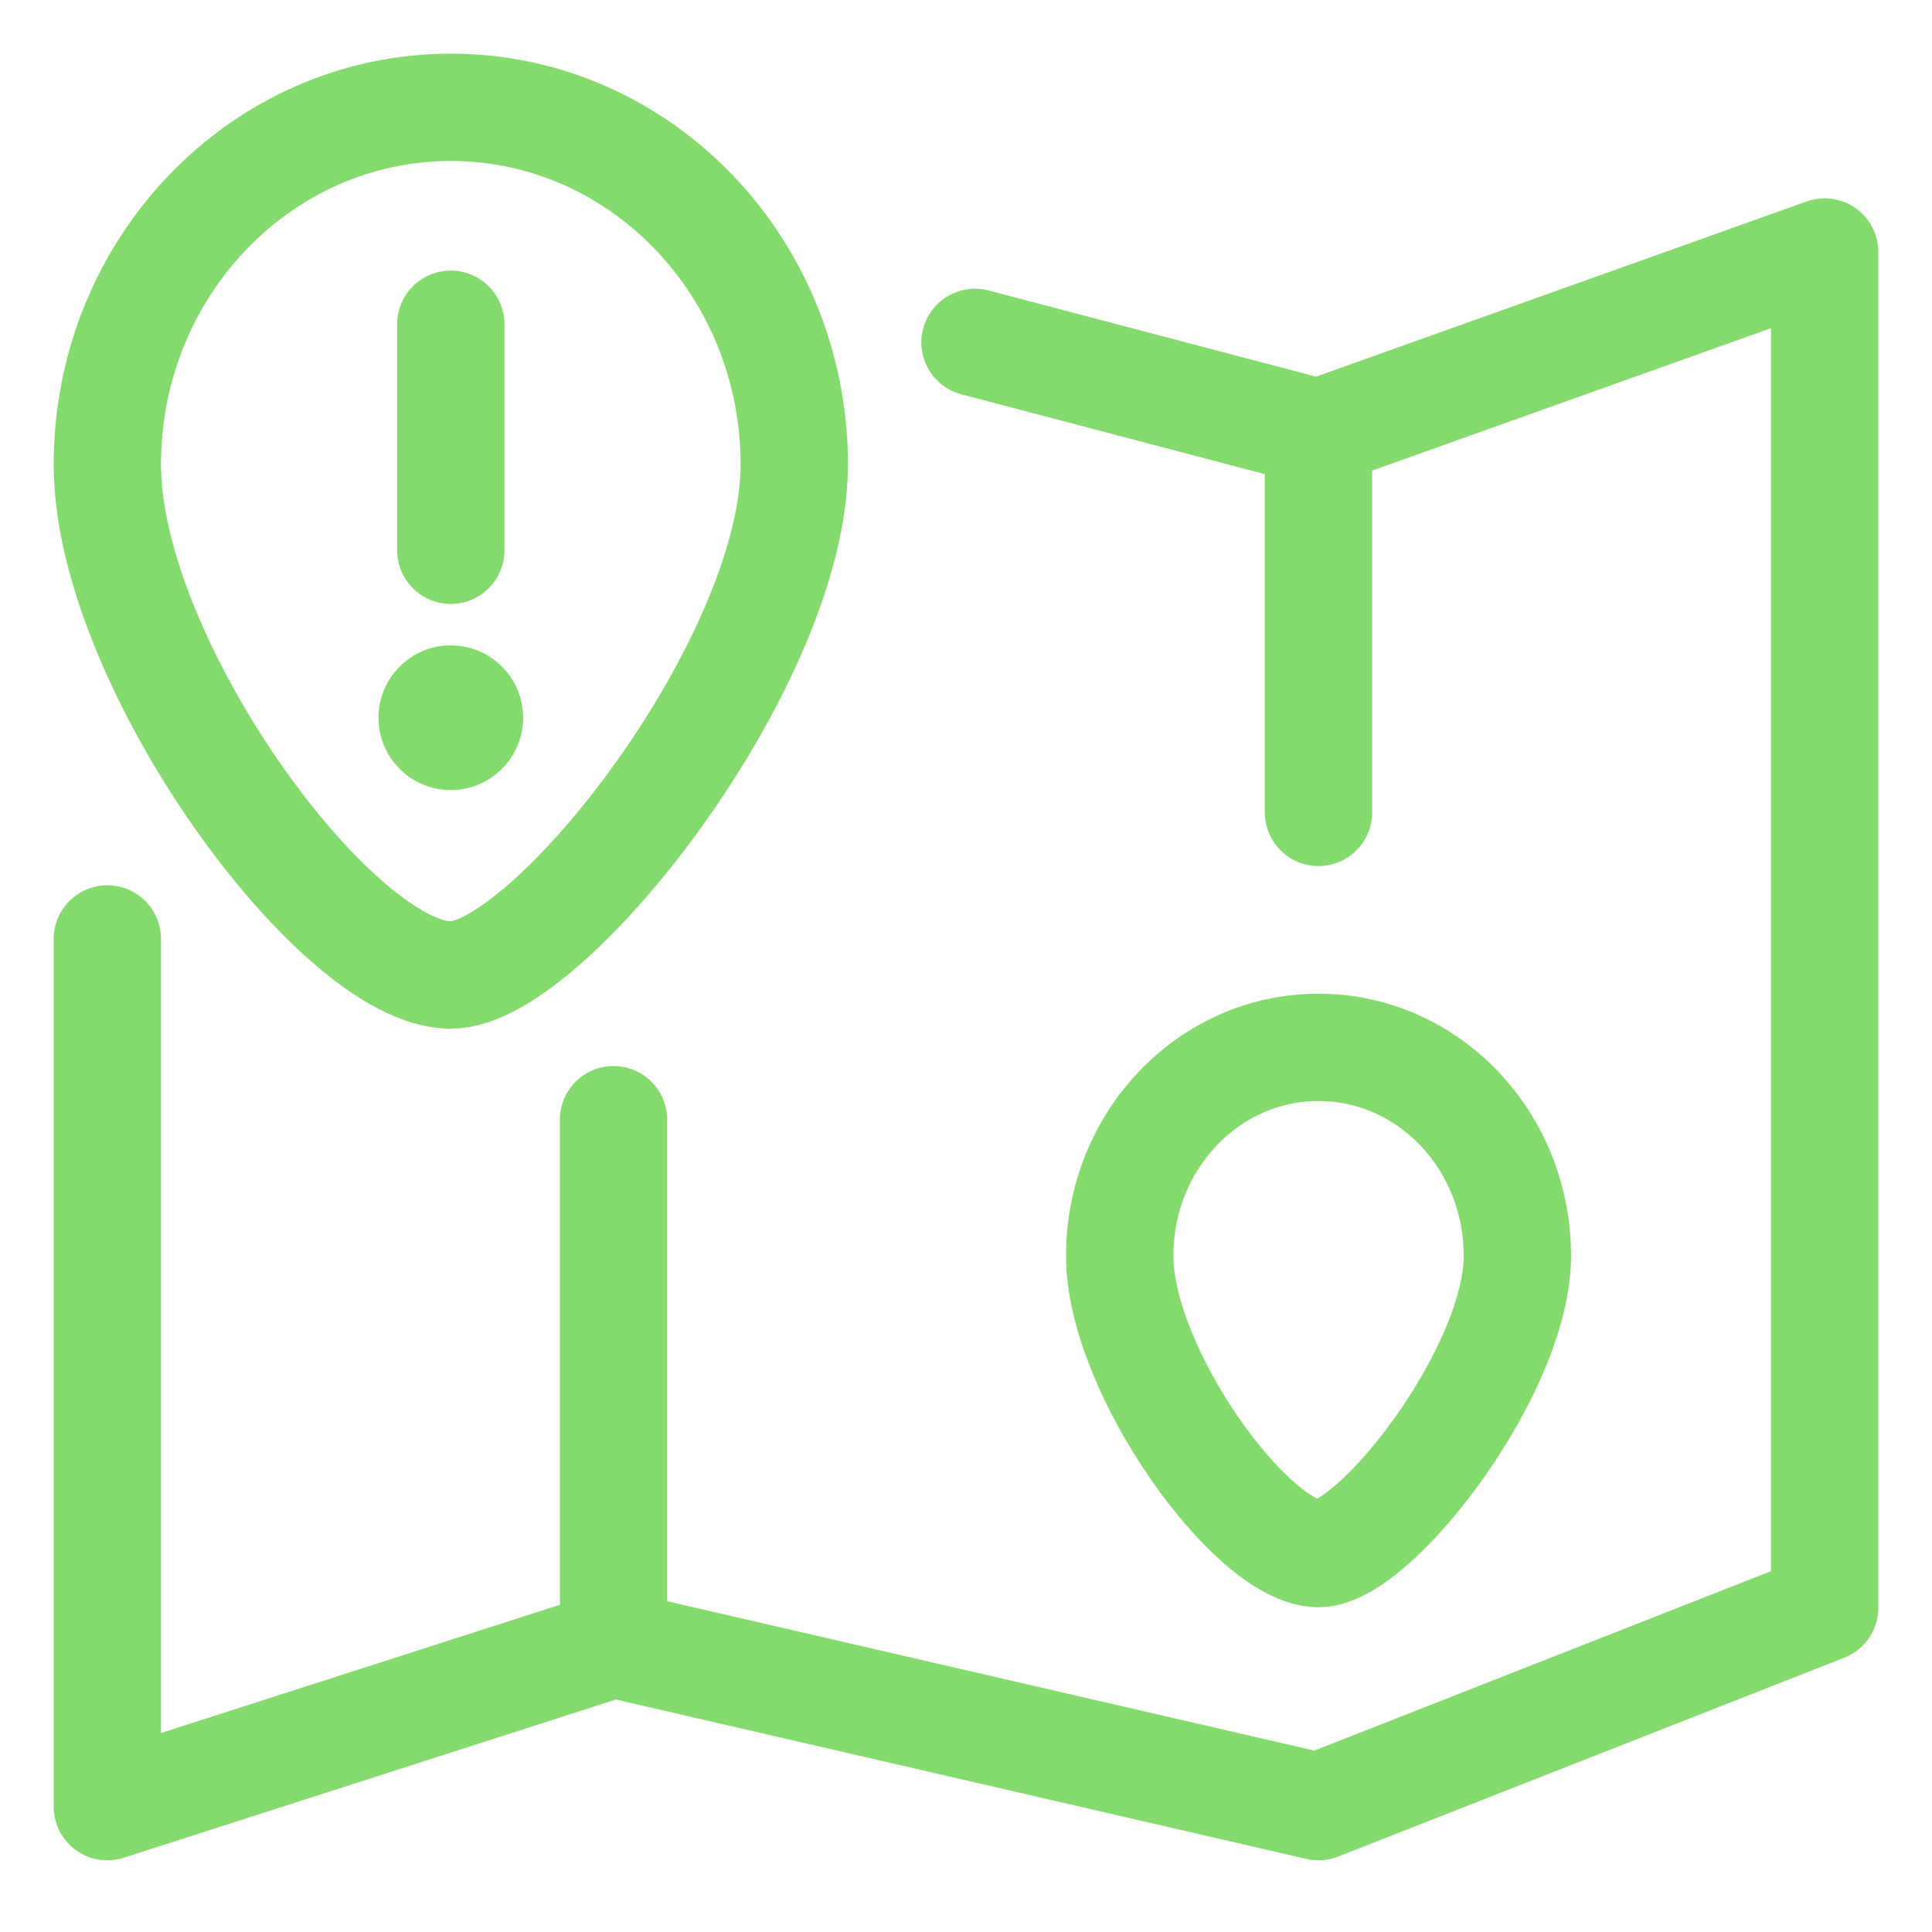
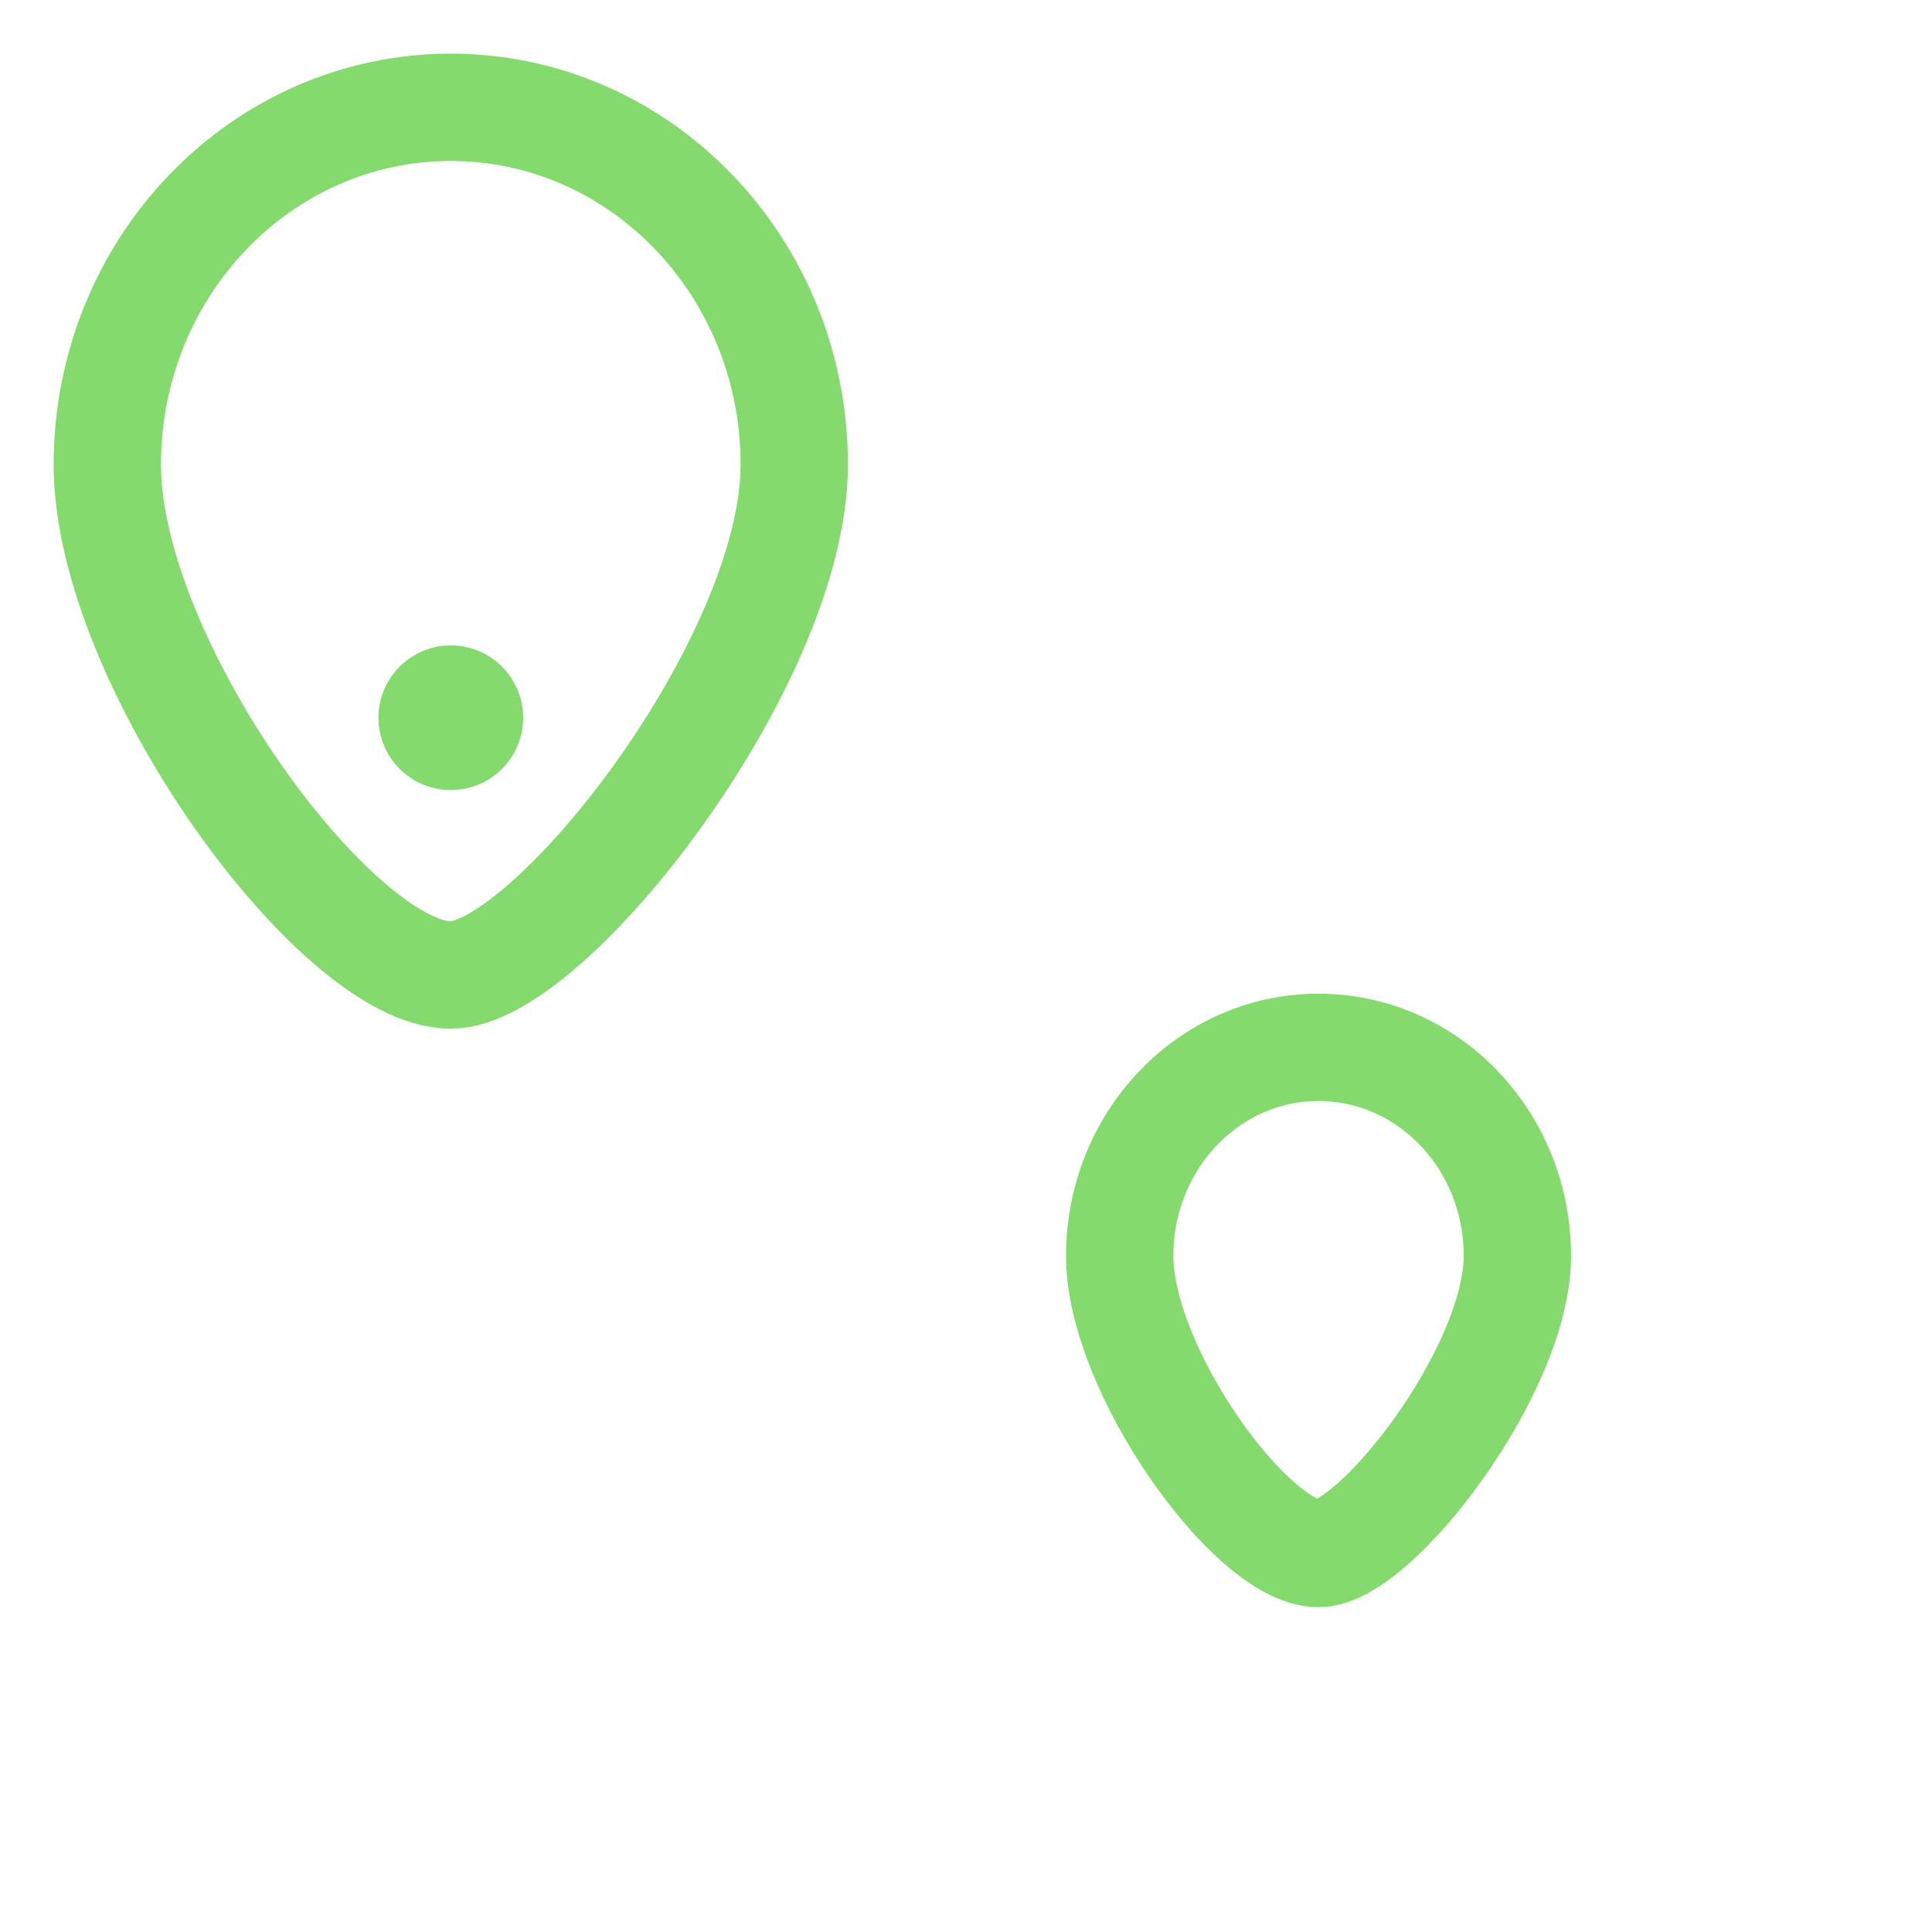
<svg xmlns="http://www.w3.org/2000/svg" width="18" height="18" viewBox="0 0 18 18" fill="none">
-   <path d="M1 8.748V16.832L5.716 15.316M5.716 15.316L12.284 16.832L17 14.979V2.348L12.284 4.032M5.716 15.316V10.432M12.284 4.032L9.084 3.19M12.284 4.032V7.569" stroke="#84DA6C" stroke-linecap="round" stroke-linejoin="round" />
  <path d="M7.4 4.329C7.4 6.167 5.114 9.084 4.2 9.084C3.133 9.084 1 6.167 1 4.329C1 2.491 2.433 1 4.2 1C5.967 1 7.4 2.491 7.4 4.329Z" stroke="#84DA6C" />
  <path d="M14.137 11.7C14.137 12.772 12.813 14.474 12.284 14.474C11.667 14.474 10.432 12.772 10.432 11.7C10.432 10.627 11.261 9.758 12.284 9.758C13.308 9.758 14.137 10.627 14.137 11.7Z" stroke="#84DA6C" />
-   <path d="M4.2 3.021L4.2 5.127" stroke="#84DA6C" stroke-linecap="round" stroke-linejoin="round" />
  <path d="M3.526 6.687C3.526 7.059 3.828 7.361 4.2 7.361C4.572 7.361 4.874 7.059 4.874 6.687C4.874 6.315 4.572 6.013 4.2 6.013C3.828 6.013 3.526 6.315 3.526 6.687Z" fill="#84DA6C" />
</svg>